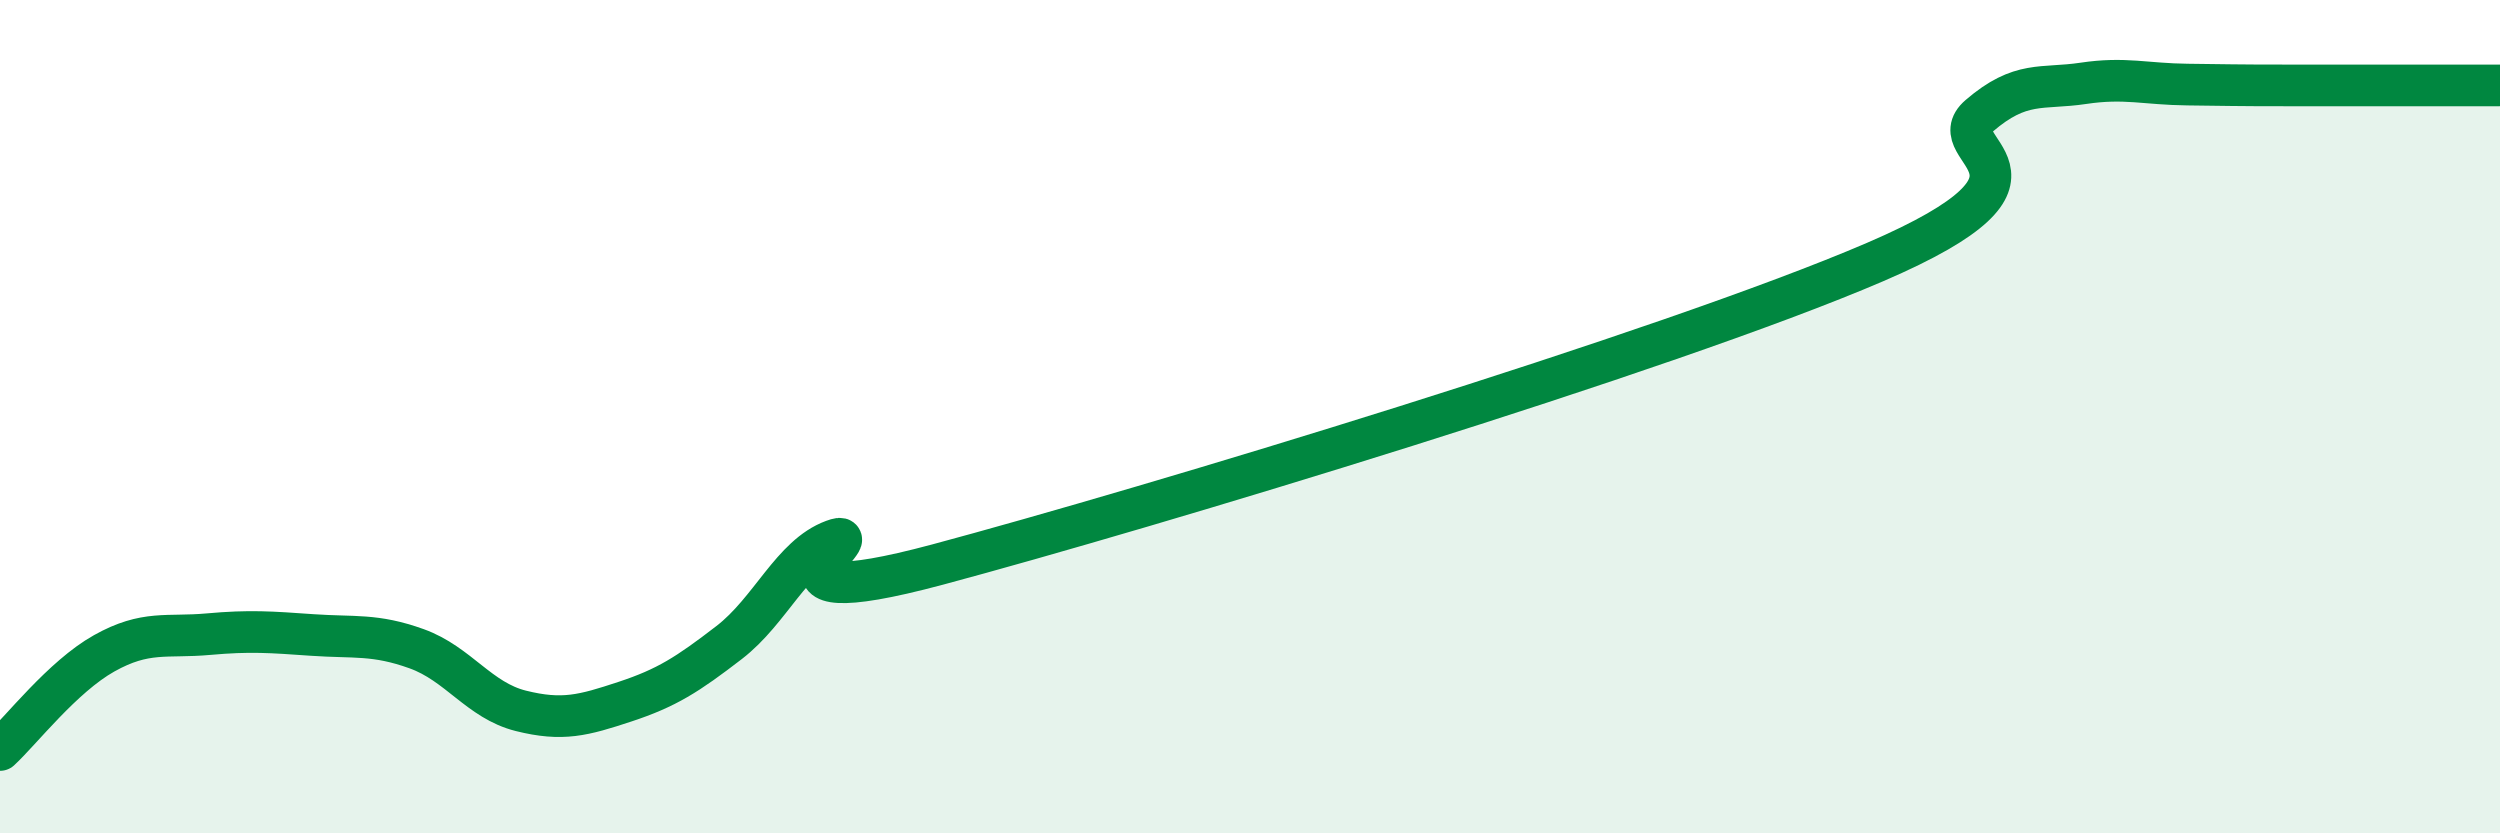
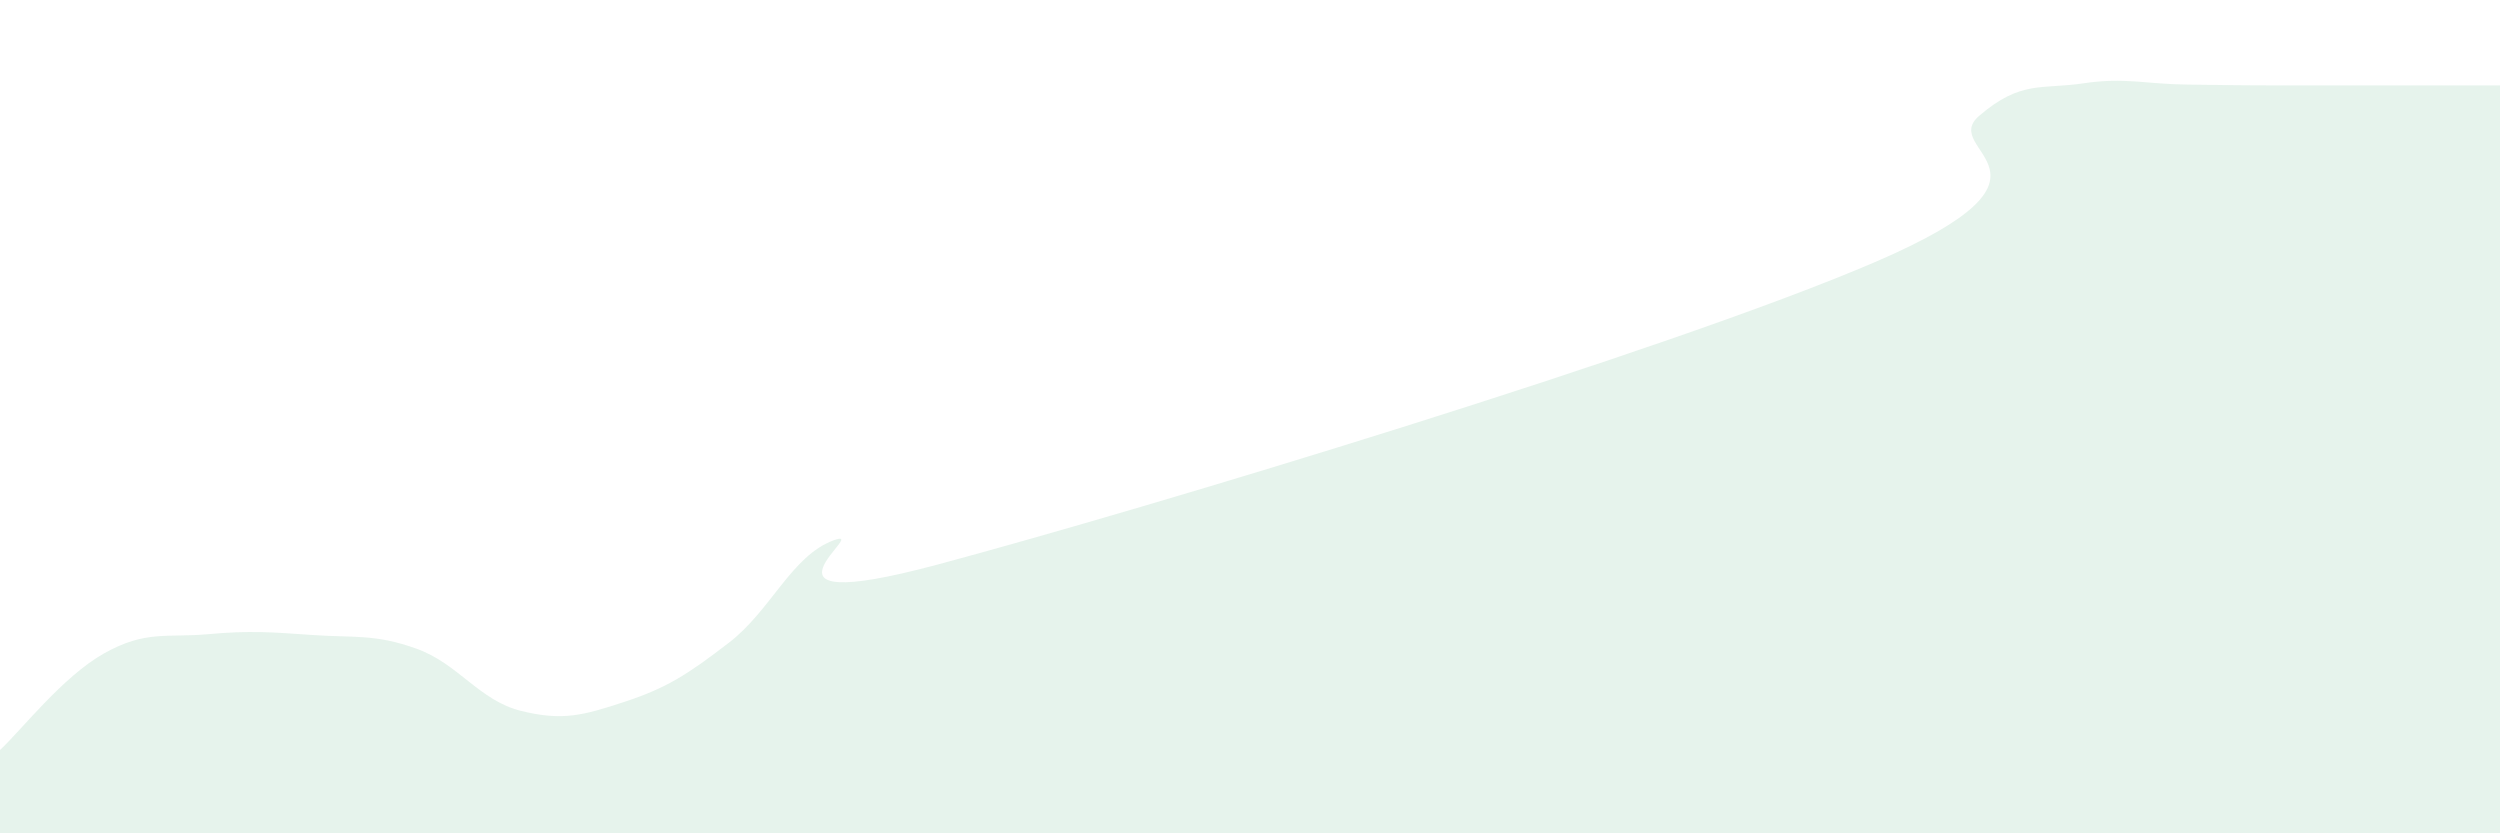
<svg xmlns="http://www.w3.org/2000/svg" width="60" height="20" viewBox="0 0 60 20">
  <path d="M 0,18 C 0.5,17.54 1.5,16.24 2.5,15.68 C 3.5,15.12 4,15.31 5,15.22 C 6,15.13 6.5,15.17 7.5,15.24 C 8.5,15.31 9,15.21 10,15.57 C 11,15.93 11.5,16.81 12.5,17.06 C 13.5,17.31 14,17.17 15,16.84 C 16,16.51 16.5,16.19 17.5,15.42 C 18.5,14.65 19,13.34 20,12.97 C 21,12.6 17.5,14.89 22.5,13.55 C 27.5,12.21 40,8.44 45,6.29 C 50,4.14 46.5,3.64 47.5,2.78 C 48.5,1.92 49,2.15 50,2 C 51,1.85 51.5,2.02 52.5,2.03 C 53.5,2.04 53.5,2.05 55,2.05 C 56.5,2.05 59,2.05 60,2.05L60 20L0 20Z" fill="#008740" opacity="0.1" stroke-linecap="round" stroke-linejoin="round" />
-   <path d="M 0,18 C 0.5,17.54 1.5,16.24 2.5,15.68 C 3.5,15.12 4,15.31 5,15.22 C 6,15.13 6.5,15.17 7.5,15.24 C 8.5,15.31 9,15.21 10,15.57 C 11,15.93 11.5,16.81 12.5,17.06 C 13.5,17.31 14,17.17 15,16.84 C 16,16.51 16.5,16.19 17.5,15.42 C 18.5,14.65 19,13.34 20,12.97 C 21,12.6 17.5,14.89 22.5,13.55 C 27.5,12.21 40,8.44 45,6.29 C 50,4.14 46.5,3.64 47.5,2.78 C 48.5,1.92 49,2.15 50,2 C 51,1.85 51.5,2.02 52.5,2.03 C 53.5,2.04 53.5,2.05 55,2.05 C 56.5,2.05 59,2.05 60,2.05" stroke="#008740" stroke-width="1" fill="none" stroke-linecap="round" stroke-linejoin="round" />
</svg>